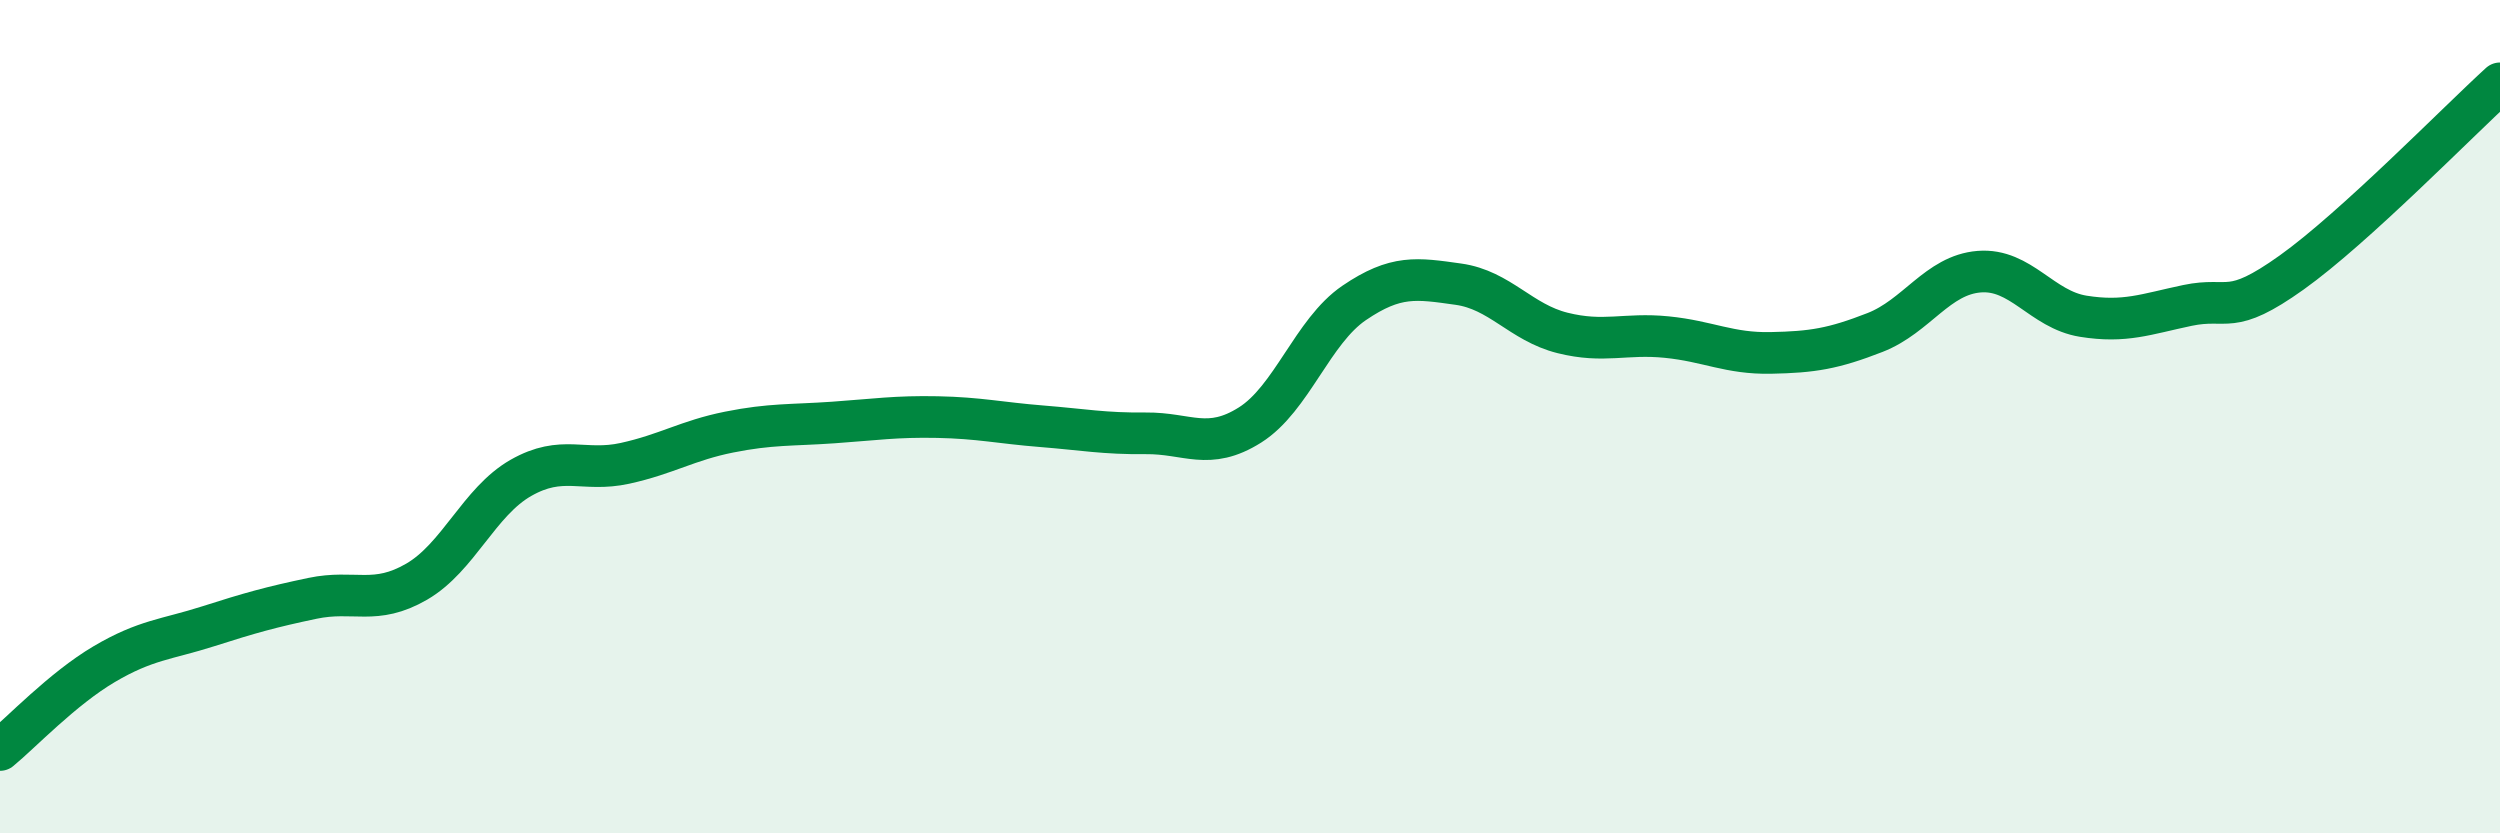
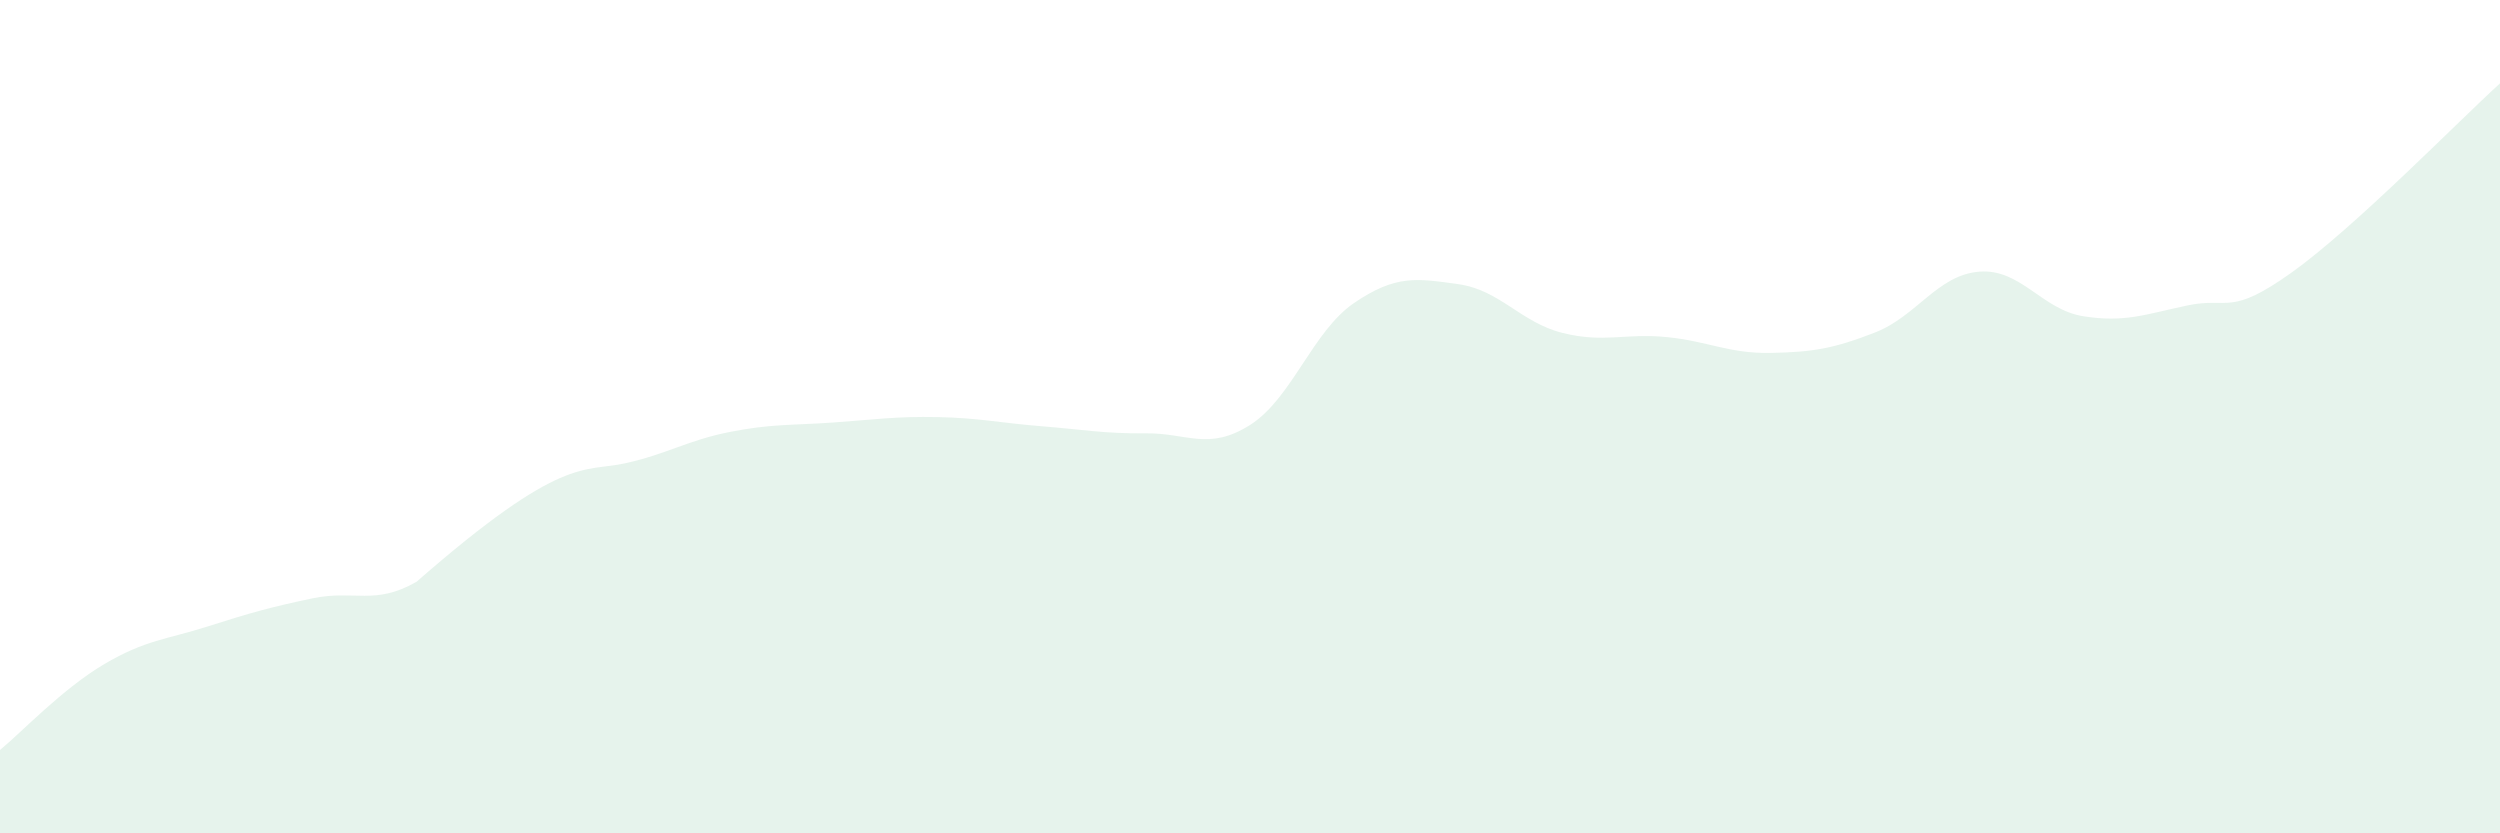
<svg xmlns="http://www.w3.org/2000/svg" width="60" height="20" viewBox="0 0 60 20">
-   <path d="M 0,18 C 0.5,17.59 1.5,16.53 2.5,15.94 C 3.5,15.35 4,15.35 5,15.03 C 6,14.71 6.5,14.57 7.5,14.36 C 8.5,14.15 9,14.54 10,13.96 C 11,13.38 11.5,12.04 12.5,11.47 C 13.5,10.9 14,11.34 15,11.12 C 16,10.9 16.5,10.57 17.5,10.37 C 18.5,10.17 19,10.21 20,10.14 C 21,10.07 21.5,9.99 22.5,10.01 C 23.5,10.03 24,10.15 25,10.23 C 26,10.31 26.5,10.41 27.5,10.4 C 28.5,10.39 29,10.83 30,10.2 C 31,9.57 31.5,7.95 32.5,7.27 C 33.5,6.59 34,6.68 35,6.82 C 36,6.96 36.5,7.74 37.5,7.99 C 38.5,8.24 39,7.99 40,8.09 C 41,8.19 41.5,8.49 42.5,8.47 C 43.5,8.45 44,8.37 45,7.98 C 46,7.59 46.5,6.6 47.5,6.52 C 48.5,6.44 49,7.43 50,7.59 C 51,7.75 51.5,7.54 52.5,7.33 C 53.5,7.12 53.5,7.61 55,6.54 C 56.5,5.47 59,2.91 60,2L60 20L0 20Z" fill="#008740" opacity="0.1" stroke-linecap="round" stroke-linejoin="round" />
-   <path d="M 0,18 C 0.5,17.59 1.5,16.53 2.5,15.94 C 3.5,15.35 4,15.35 5,15.03 C 6,14.71 6.5,14.57 7.5,14.36 C 8.5,14.15 9,14.54 10,13.96 C 11,13.38 11.5,12.04 12.5,11.47 C 13.5,10.9 14,11.34 15,11.12 C 16,10.9 16.5,10.57 17.5,10.37 C 18.5,10.17 19,10.21 20,10.14 C 21,10.07 21.5,9.99 22.5,10.01 C 23.5,10.03 24,10.15 25,10.23 C 26,10.31 26.5,10.41 27.5,10.4 C 28.5,10.39 29,10.83 30,10.2 C 31,9.57 31.5,7.95 32.5,7.27 C 33.5,6.59 34,6.68 35,6.82 C 36,6.96 36.5,7.74 37.5,7.99 C 38.5,8.24 39,7.99 40,8.09 C 41,8.19 41.5,8.49 42.5,8.47 C 43.5,8.45 44,8.37 45,7.98 C 46,7.59 46.5,6.6 47.5,6.52 C 48.5,6.44 49,7.43 50,7.59 C 51,7.75 51.5,7.54 52.5,7.33 C 53.5,7.12 53.5,7.61 55,6.54 C 56.5,5.47 59,2.91 60,2" stroke="#008740" stroke-width="1" fill="none" stroke-linecap="round" stroke-linejoin="round" />
+   <path d="M 0,18 C 0.5,17.59 1.5,16.53 2.5,15.94 C 3.5,15.35 4,15.35 5,15.03 C 6,14.71 6.5,14.57 7.5,14.36 C 8.5,14.15 9,14.54 10,13.96 C 13.5,10.9 14,11.34 15,11.12 C 16,10.9 16.5,10.57 17.5,10.37 C 18.5,10.17 19,10.21 20,10.14 C 21,10.07 21.5,9.99 22.5,10.01 C 23.5,10.03 24,10.15 25,10.23 C 26,10.31 26.5,10.41 27.5,10.4 C 28.5,10.39 29,10.83 30,10.2 C 31,9.57 31.5,7.95 32.5,7.27 C 33.5,6.59 34,6.68 35,6.82 C 36,6.96 36.5,7.74 37.5,7.99 C 38.5,8.24 39,7.99 40,8.09 C 41,8.19 41.5,8.49 42.5,8.47 C 43.5,8.45 44,8.37 45,7.98 C 46,7.59 46.5,6.6 47.5,6.52 C 48.5,6.44 49,7.43 50,7.59 C 51,7.75 51.5,7.54 52.5,7.33 C 53.5,7.12 53.5,7.61 55,6.54 C 56.5,5.47 59,2.91 60,2L60 20L0 20Z" fill="#008740" opacity="0.1" stroke-linecap="round" stroke-linejoin="round" />
</svg>